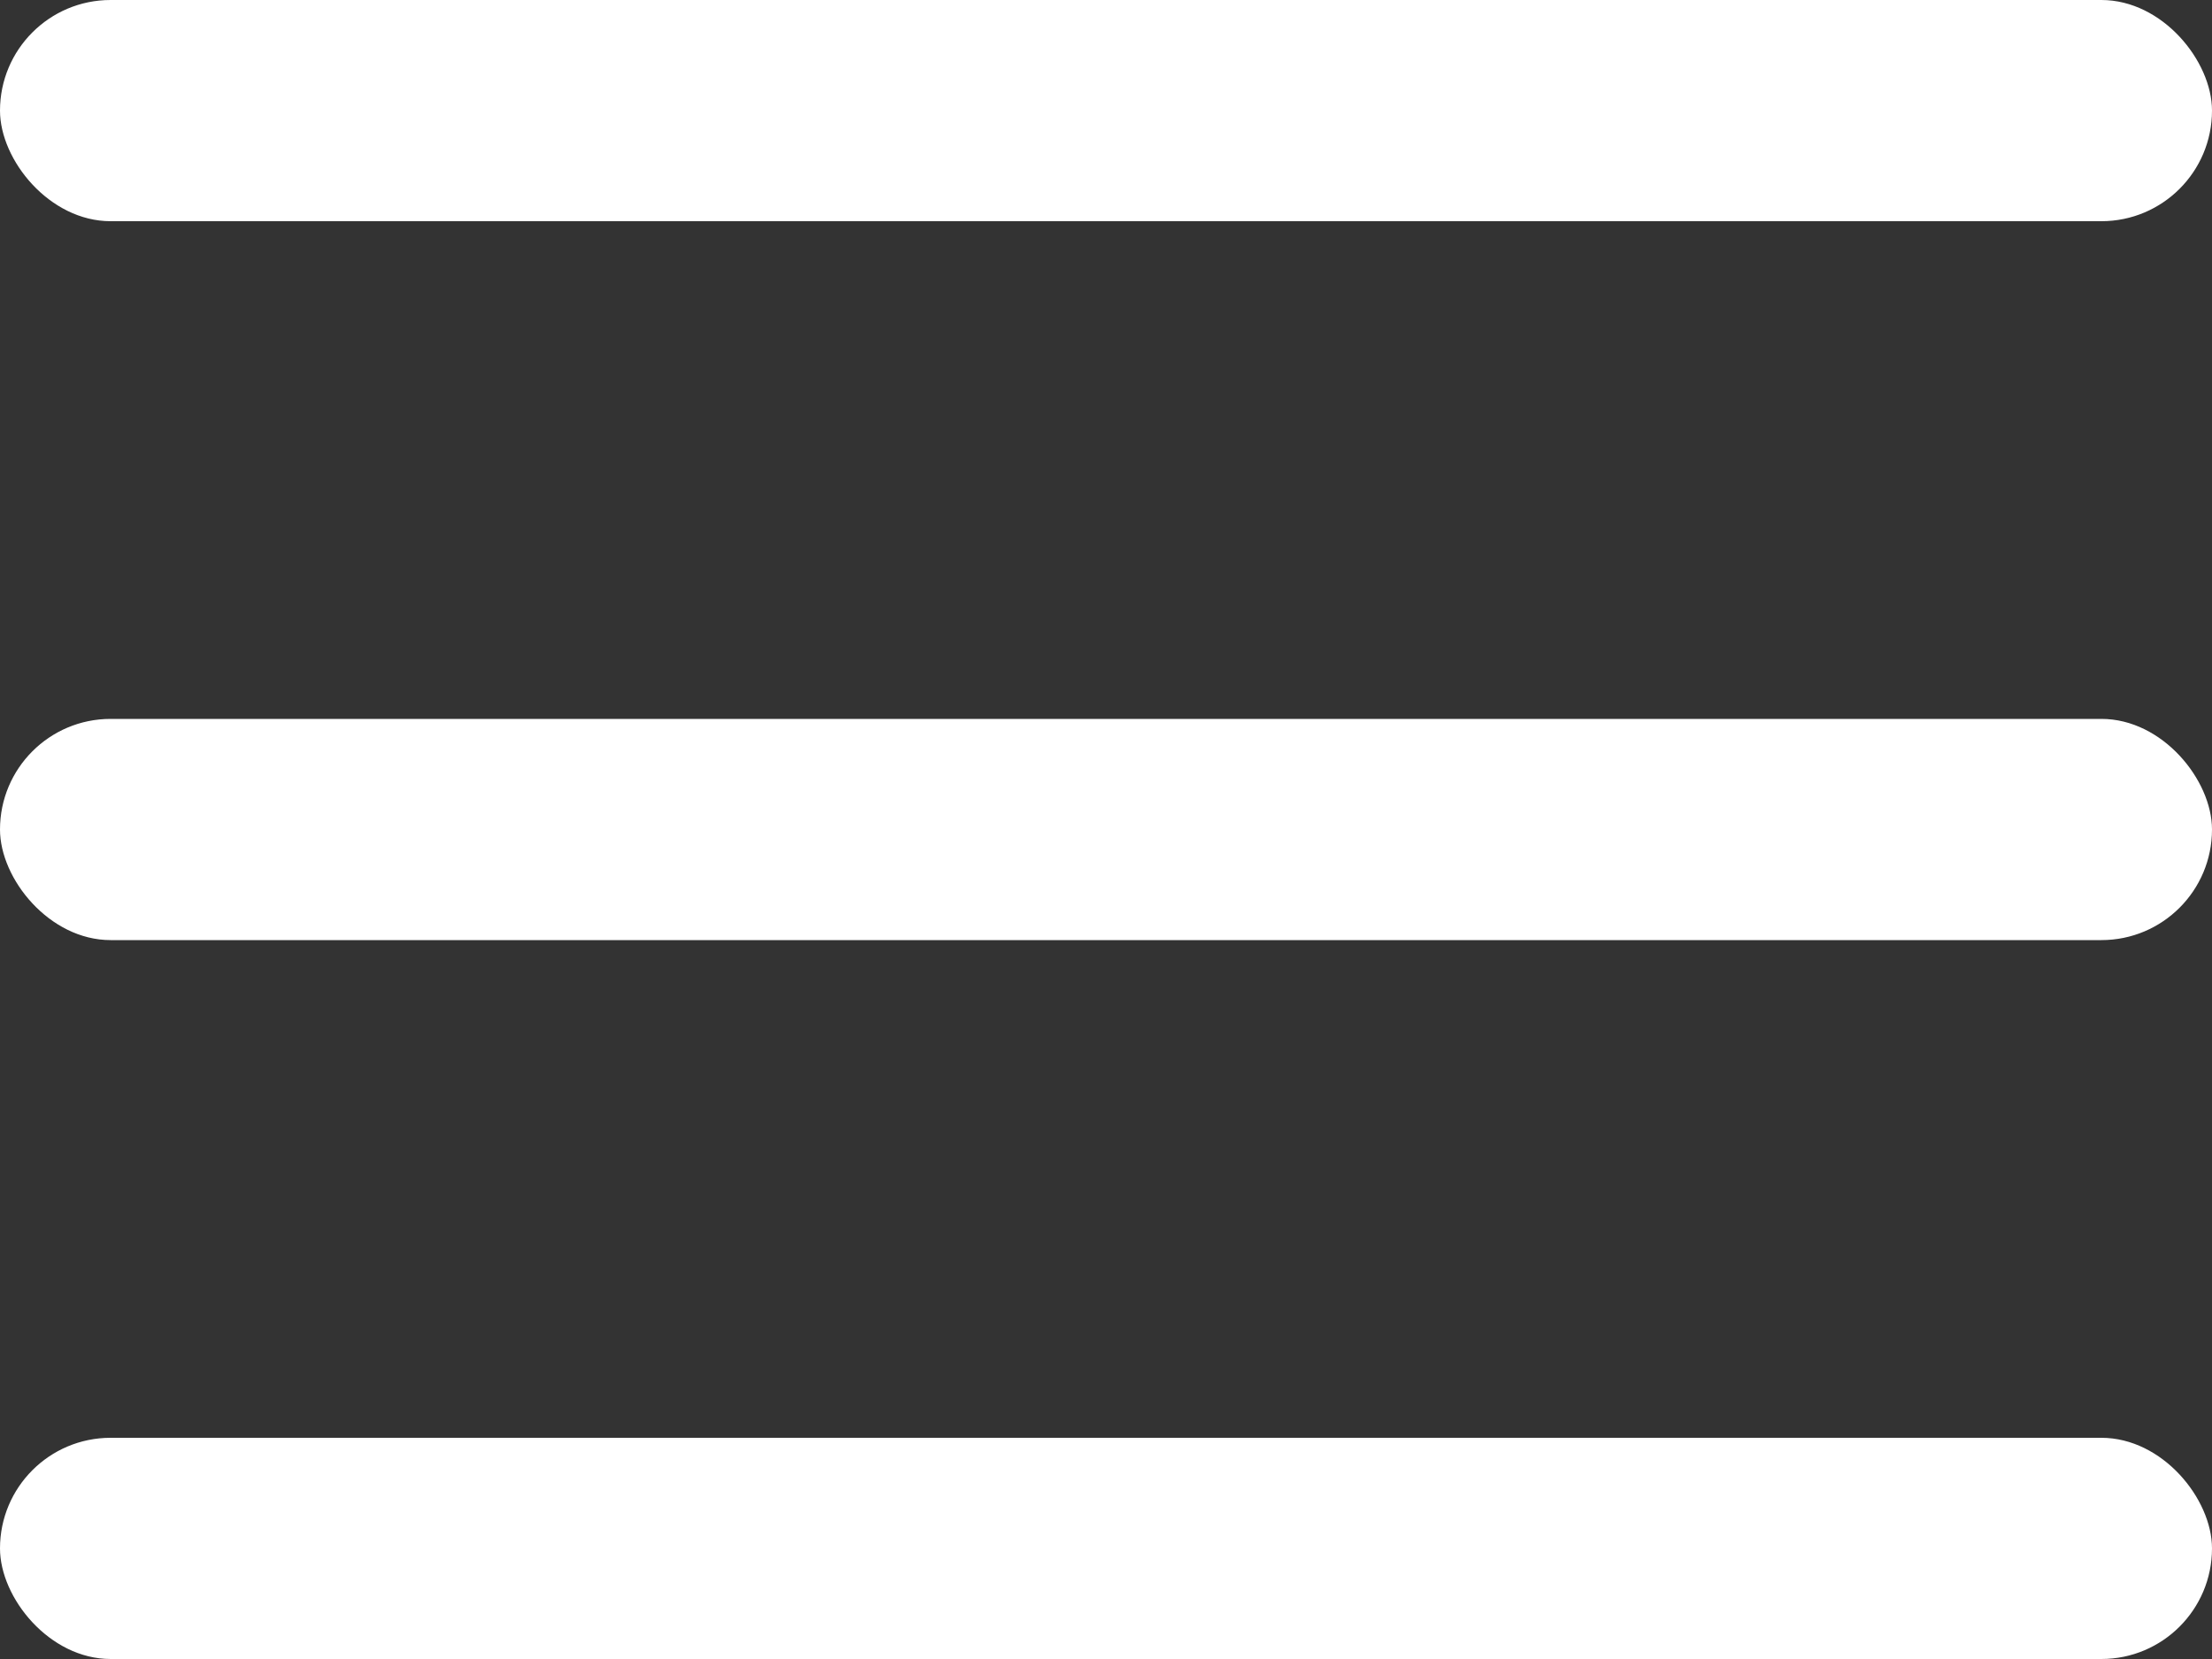
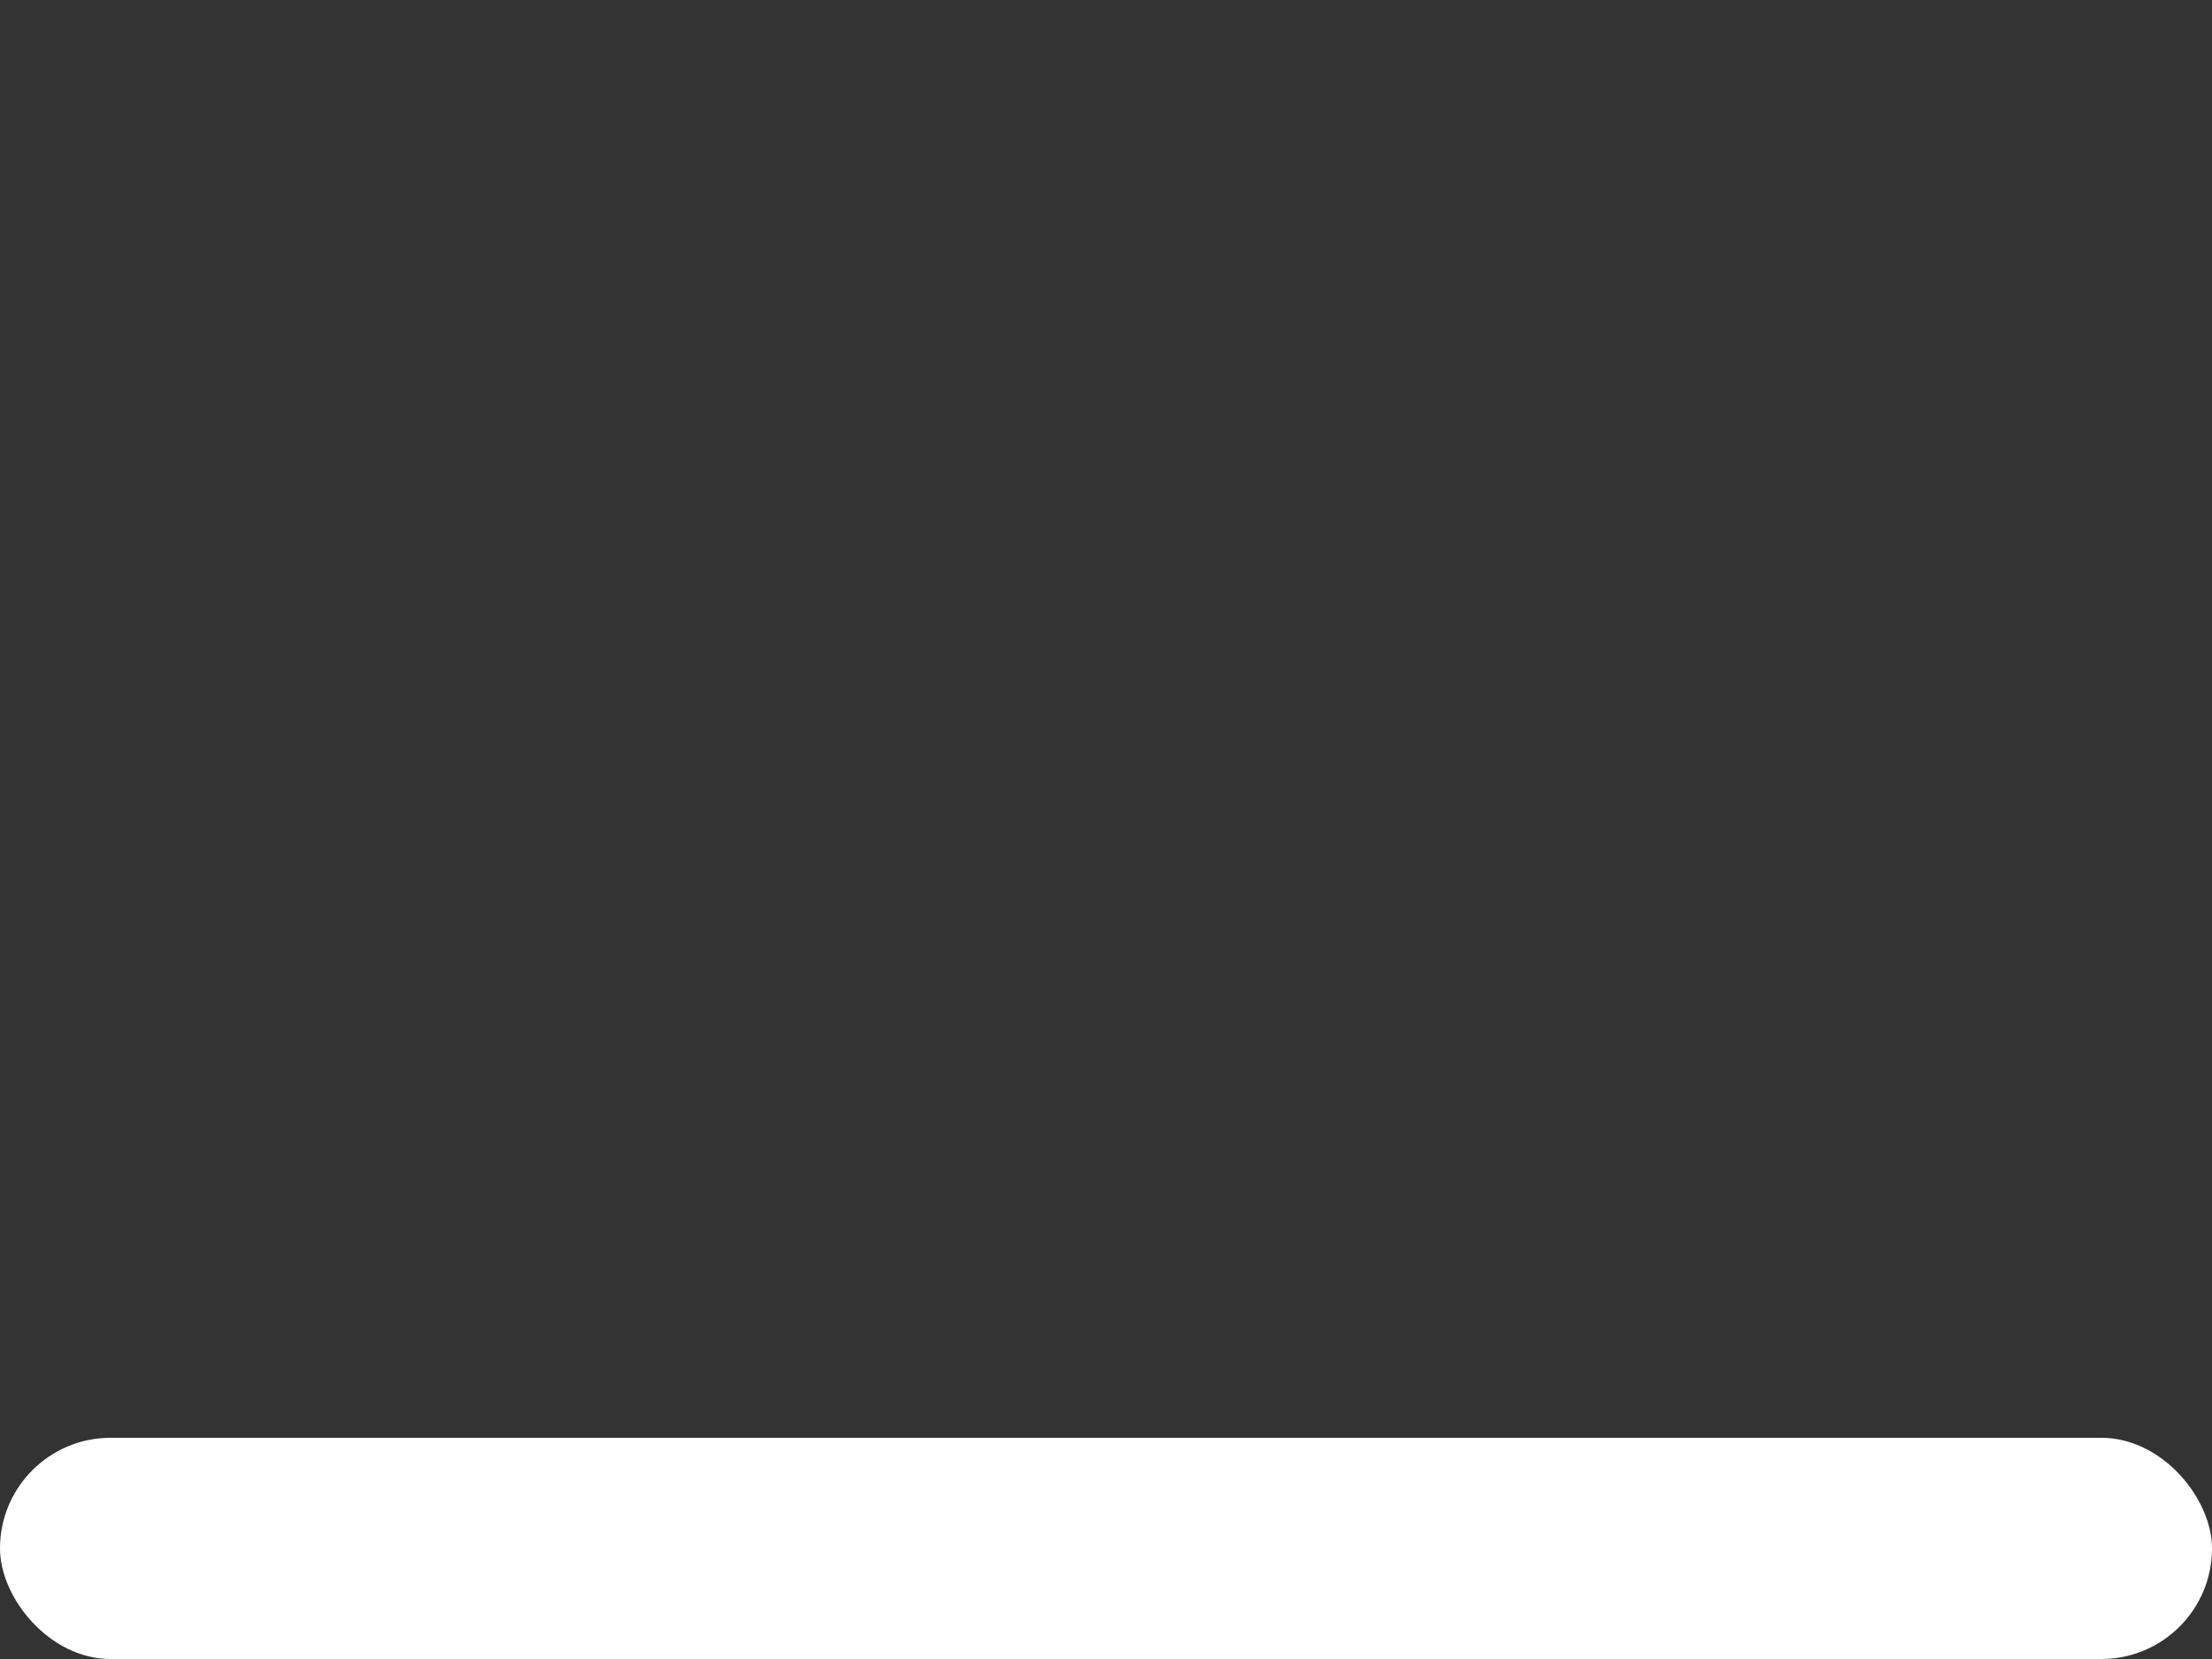
<svg xmlns="http://www.w3.org/2000/svg" id="Layer_1" data-name="Layer 1" width="40" height="30" viewBox="0 0 40 30">
  <rect x="0" y="0" width="40" height="30" fill="#333333" stroke="none" />
  <defs>
    <style>
      .cls-1 {
        fill: #fff;
      }
    </style>
  </defs>
-   <rect class="cls-1" y="13" width="40" height="4" rx="2" />
  <rect class="cls-1" y="26" width="40" height="4" rx="2" />
-   <rect class="cls-1" width="40" height="4" rx="2" />
</svg>